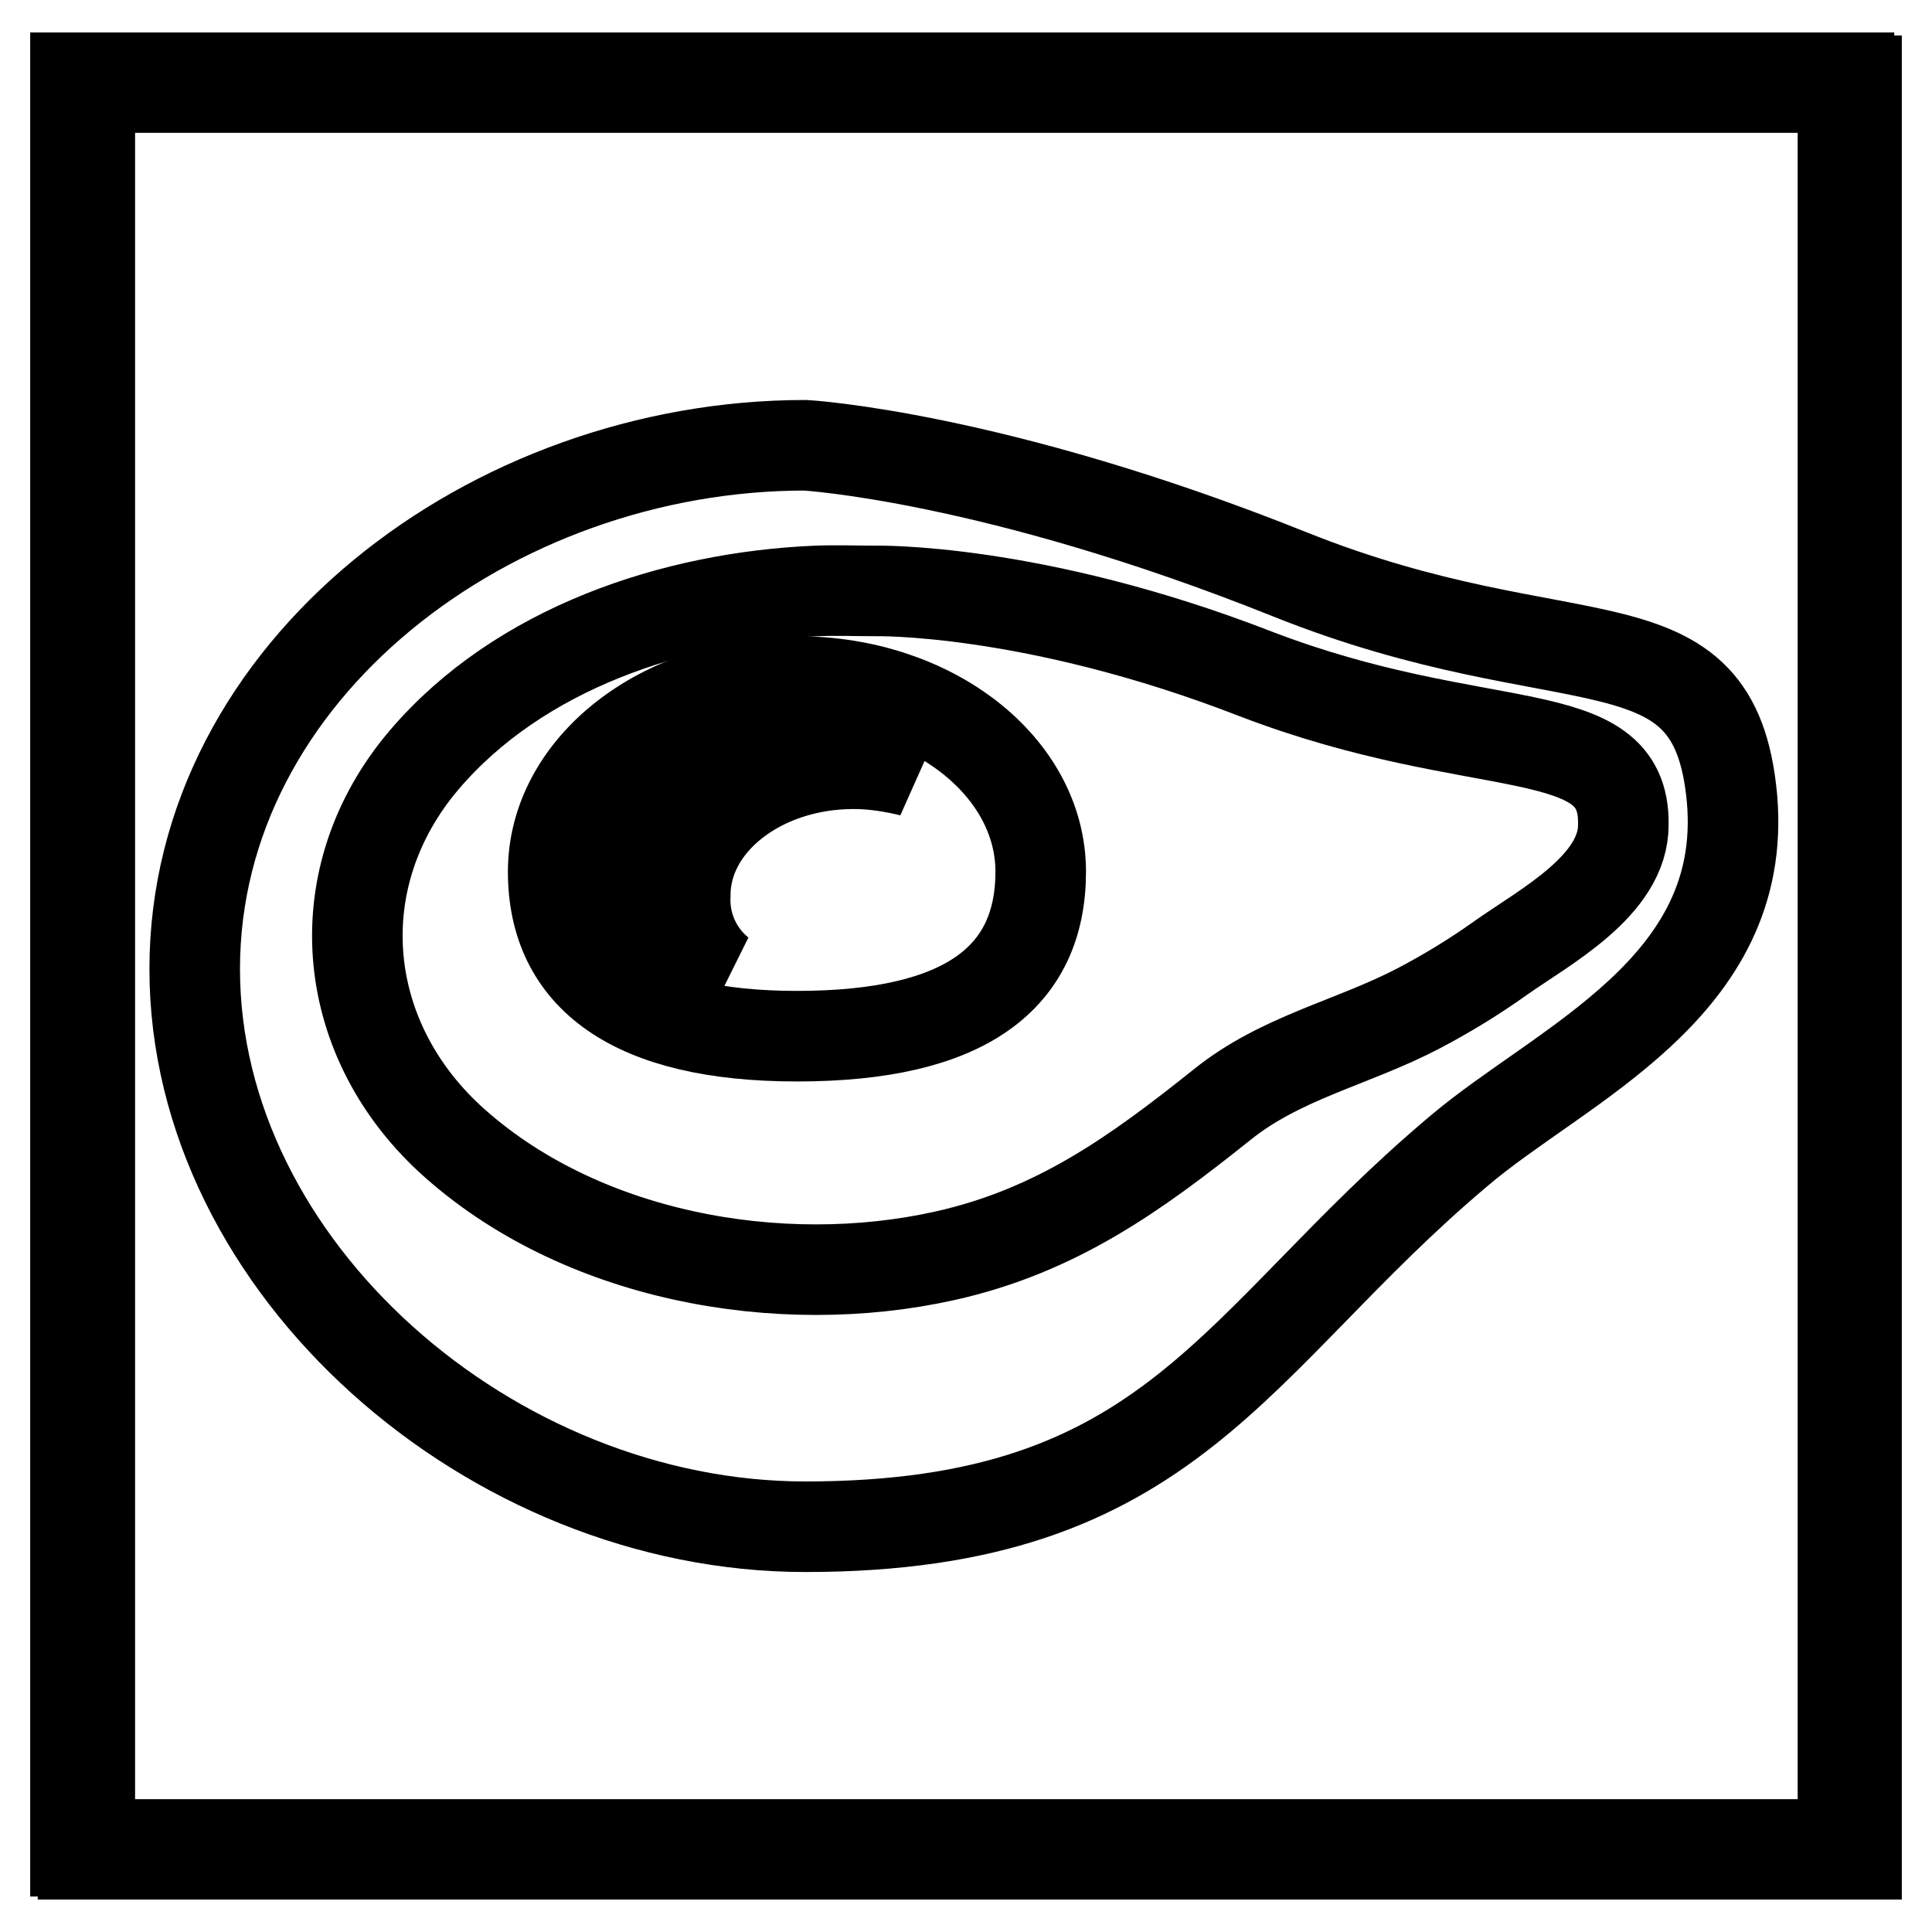
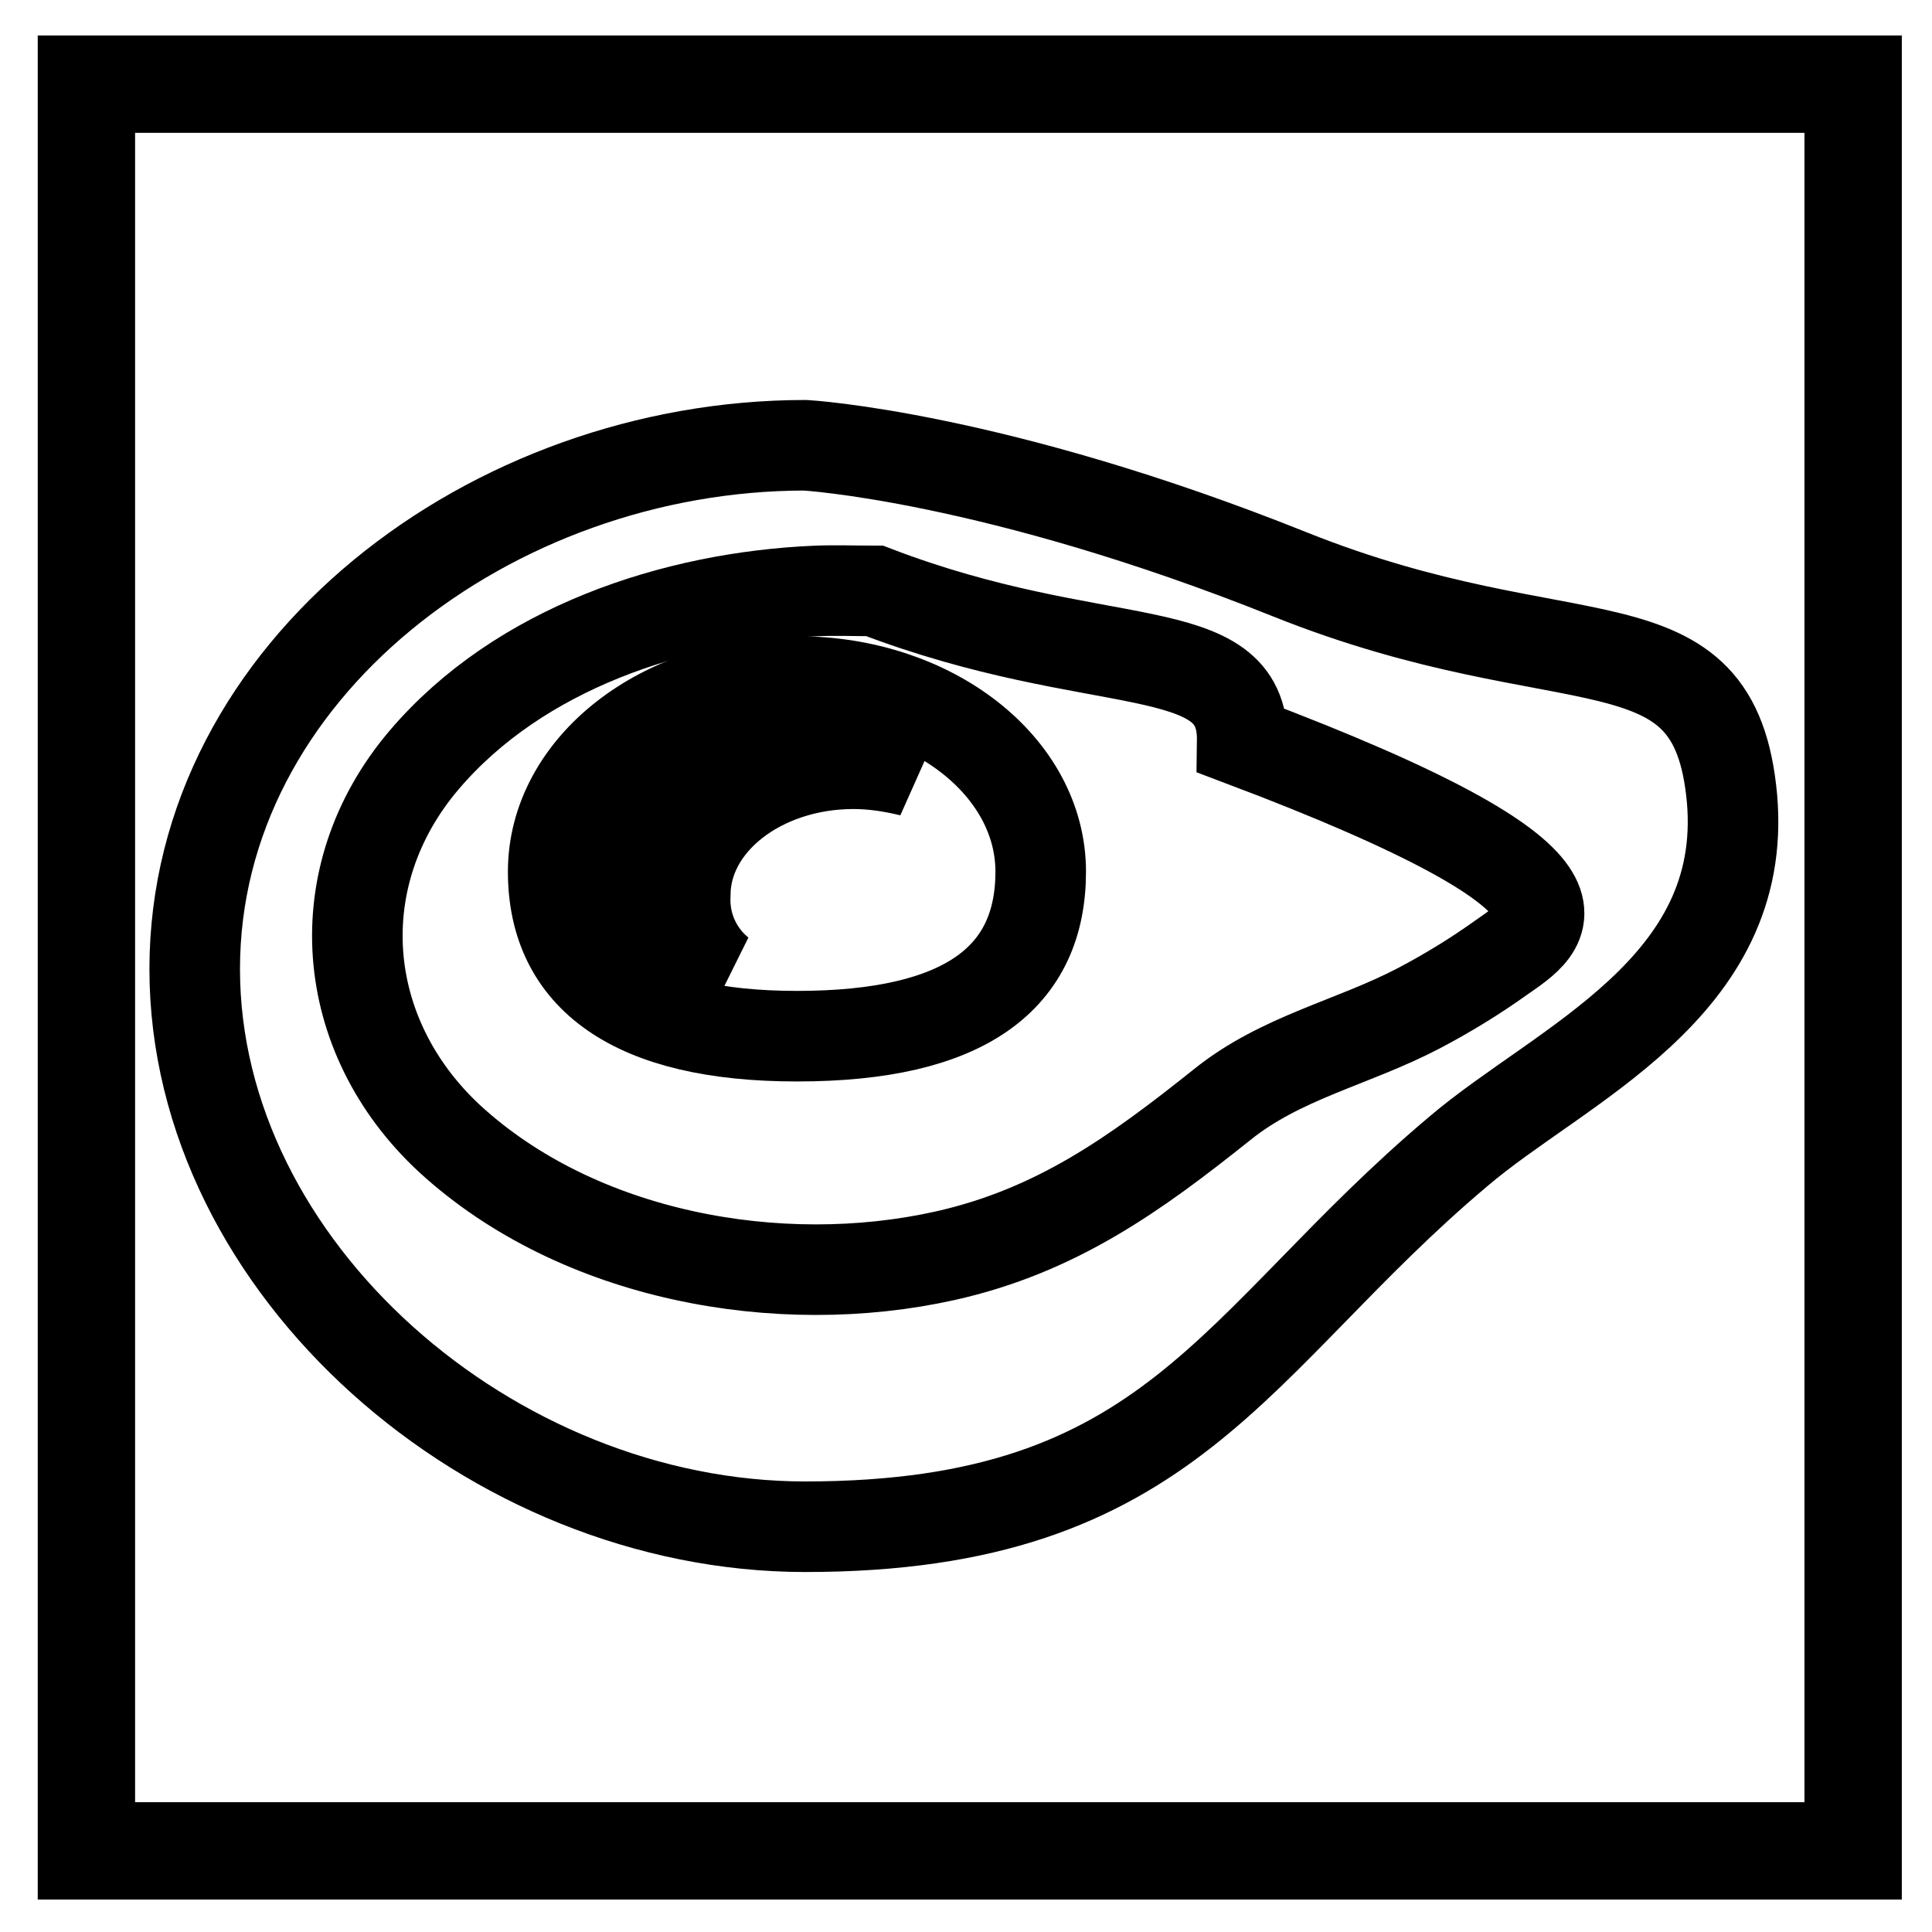
<svg xmlns="http://www.w3.org/2000/svg" version="1.1" x="0px" y="0px" viewBox="0 0 256 256" enable-background="new 0 0 256 256" xml:space="preserve">
  <g>
-     <path stroke-width="12" fill-opacity="0" stroke="#000000" d="M245,245.3H10v-235h235L245,245.3z M11,244.4h233.2V11.1H11V244.4z" />
    <path stroke-width="12" fill-opacity="0" stroke="#000000" d="M246,245.7H11v-235h235V245.7z M11.9,244.8h233.2V11.6H11.9L11.9,244.8z" />
-     <path stroke-width="12" fill-opacity="0" stroke="#000000" d="M229.5,105.8c-2.3-25.2-21.4-14.8-58.6-29.7C131.7,60.4,106.7,59,106.7,59c-41.6,0-80.9,29.8-80.9,69.4 c0,39.6,39.3,73.9,80.9,73.9c48.8,0,56.6-24.5,86.5-49.7C206.8,141,231.7,131,229.5,105.8L229.5,105.8z M198.9,126.9 c-3.5,2.5-7.1,4.7-10.9,6.7c-8.8,4.6-18.3,6.5-26.1,12.8c-11.4,9.1-21.9,16.7-36.7,20c-22,4.9-48.6,0.1-65.6-15.5 c-14.8-13.7-16.5-34.8-3.4-50.2c12.6-14.8,33.1-21.6,52-22.4c2.6-0.1,5.2,0,7.7,0c0,0,20.9-0.5,50.5,11 c29.7,11.4,48.9,5.8,48.7,19.9C215.2,117.3,204.7,122.8,198.9,126.9L198.9,126.9z" />
+     <path stroke-width="12" fill-opacity="0" stroke="#000000" d="M229.5,105.8c-2.3-25.2-21.4-14.8-58.6-29.7C131.7,60.4,106.7,59,106.7,59c-41.6,0-80.9,29.8-80.9,69.4 c0,39.6,39.3,73.9,80.9,73.9c48.8,0,56.6-24.5,86.5-49.7C206.8,141,231.7,131,229.5,105.8L229.5,105.8z M198.9,126.9 c-3.5,2.5-7.1,4.7-10.9,6.7c-8.8,4.6-18.3,6.5-26.1,12.8c-11.4,9.1-21.9,16.7-36.7,20c-22,4.9-48.6,0.1-65.6-15.5 c-14.8-13.7-16.5-34.8-3.4-50.2c12.6-14.8,33.1-21.6,52-22.4c2.6-0.1,5.2,0,7.7,0c29.7,11.4,48.9,5.8,48.7,19.9C215.2,117.3,204.7,122.8,198.9,126.9L198.9,126.9z" />
    <path stroke-width="12" fill-opacity="0" stroke="#000000" d="M105.6,90.3c-17.9,0-32.3,11.3-32.3,25.2s10.5,21.8,32.3,21.8c22.4,0,32.3-7.8,32.3-21.8 C137.9,101.6,123.5,90.3,105.6,90.3z M113.1,101.2c-12.3,0-22.3,7.8-22.3,17.4c-0.2,4,1.5,7.8,4.6,10.3c-8.1-2-12.1-6.9-12.1-13.9 c0-9.6,10-17.4,22.3-17.4c5.4-0.1,10.6,1.5,15.1,4.6C118.2,101.6,115.7,101.2,113.1,101.2z" />
  </g>
</svg>